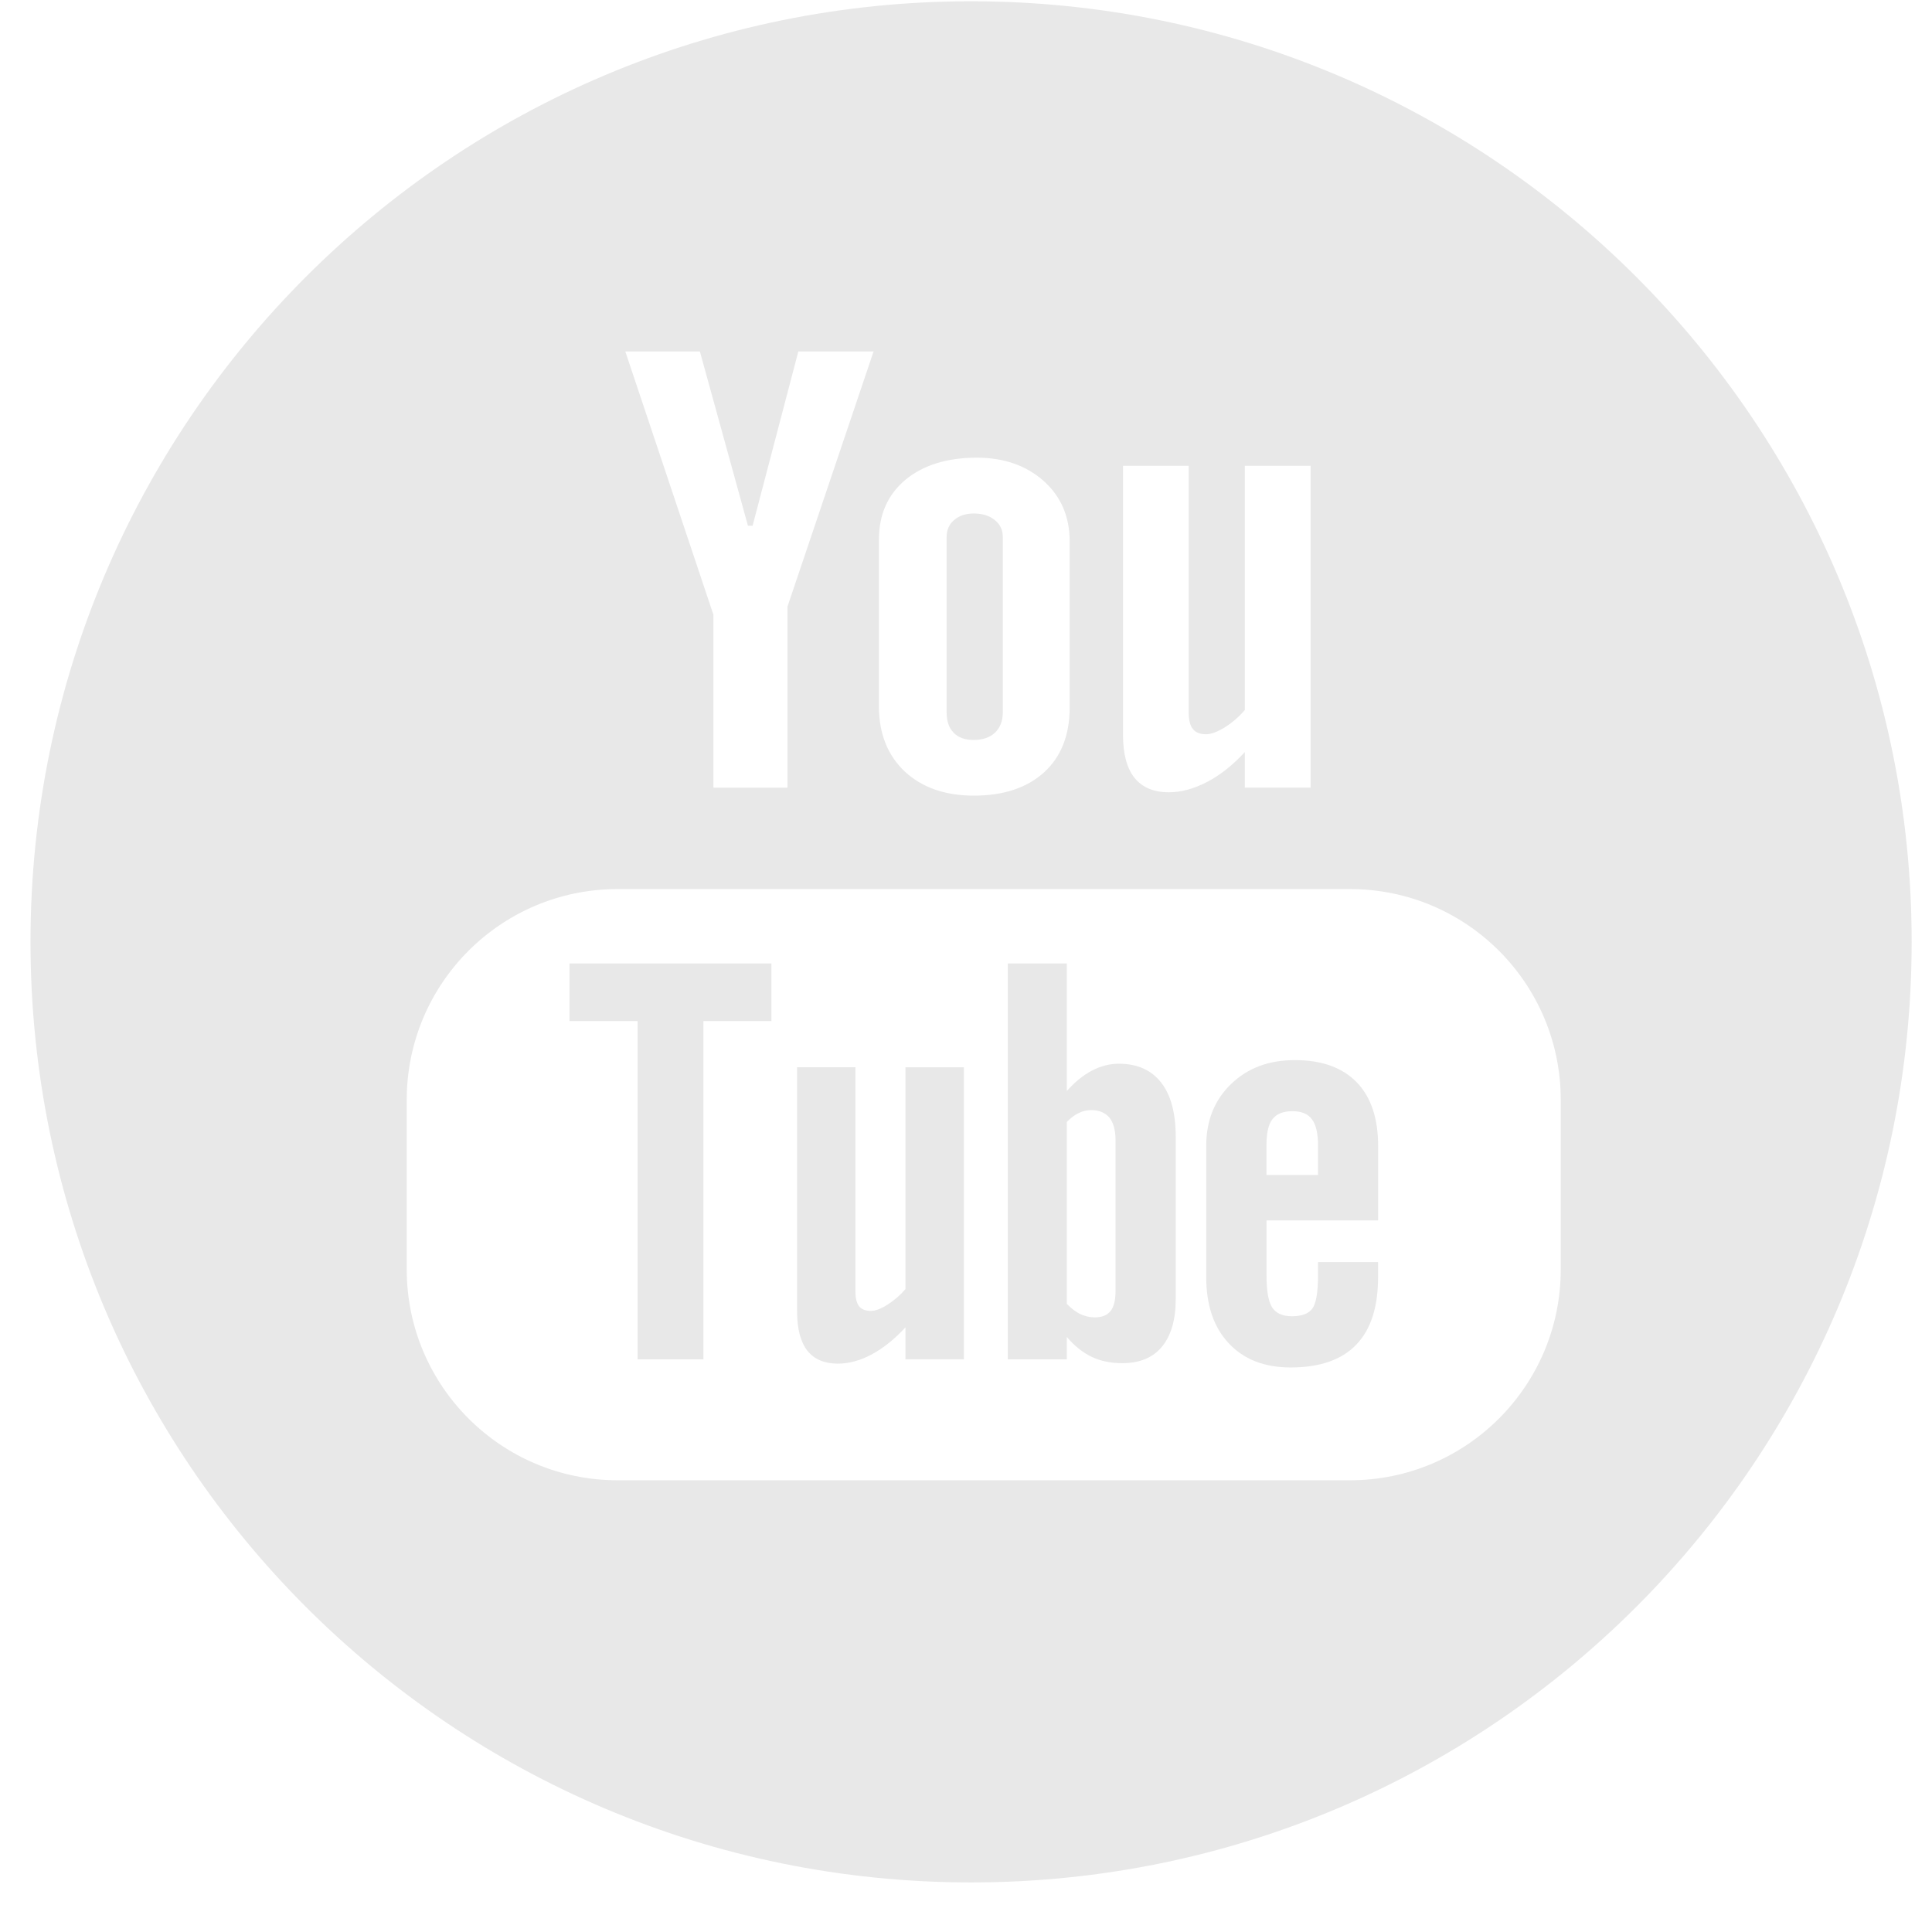
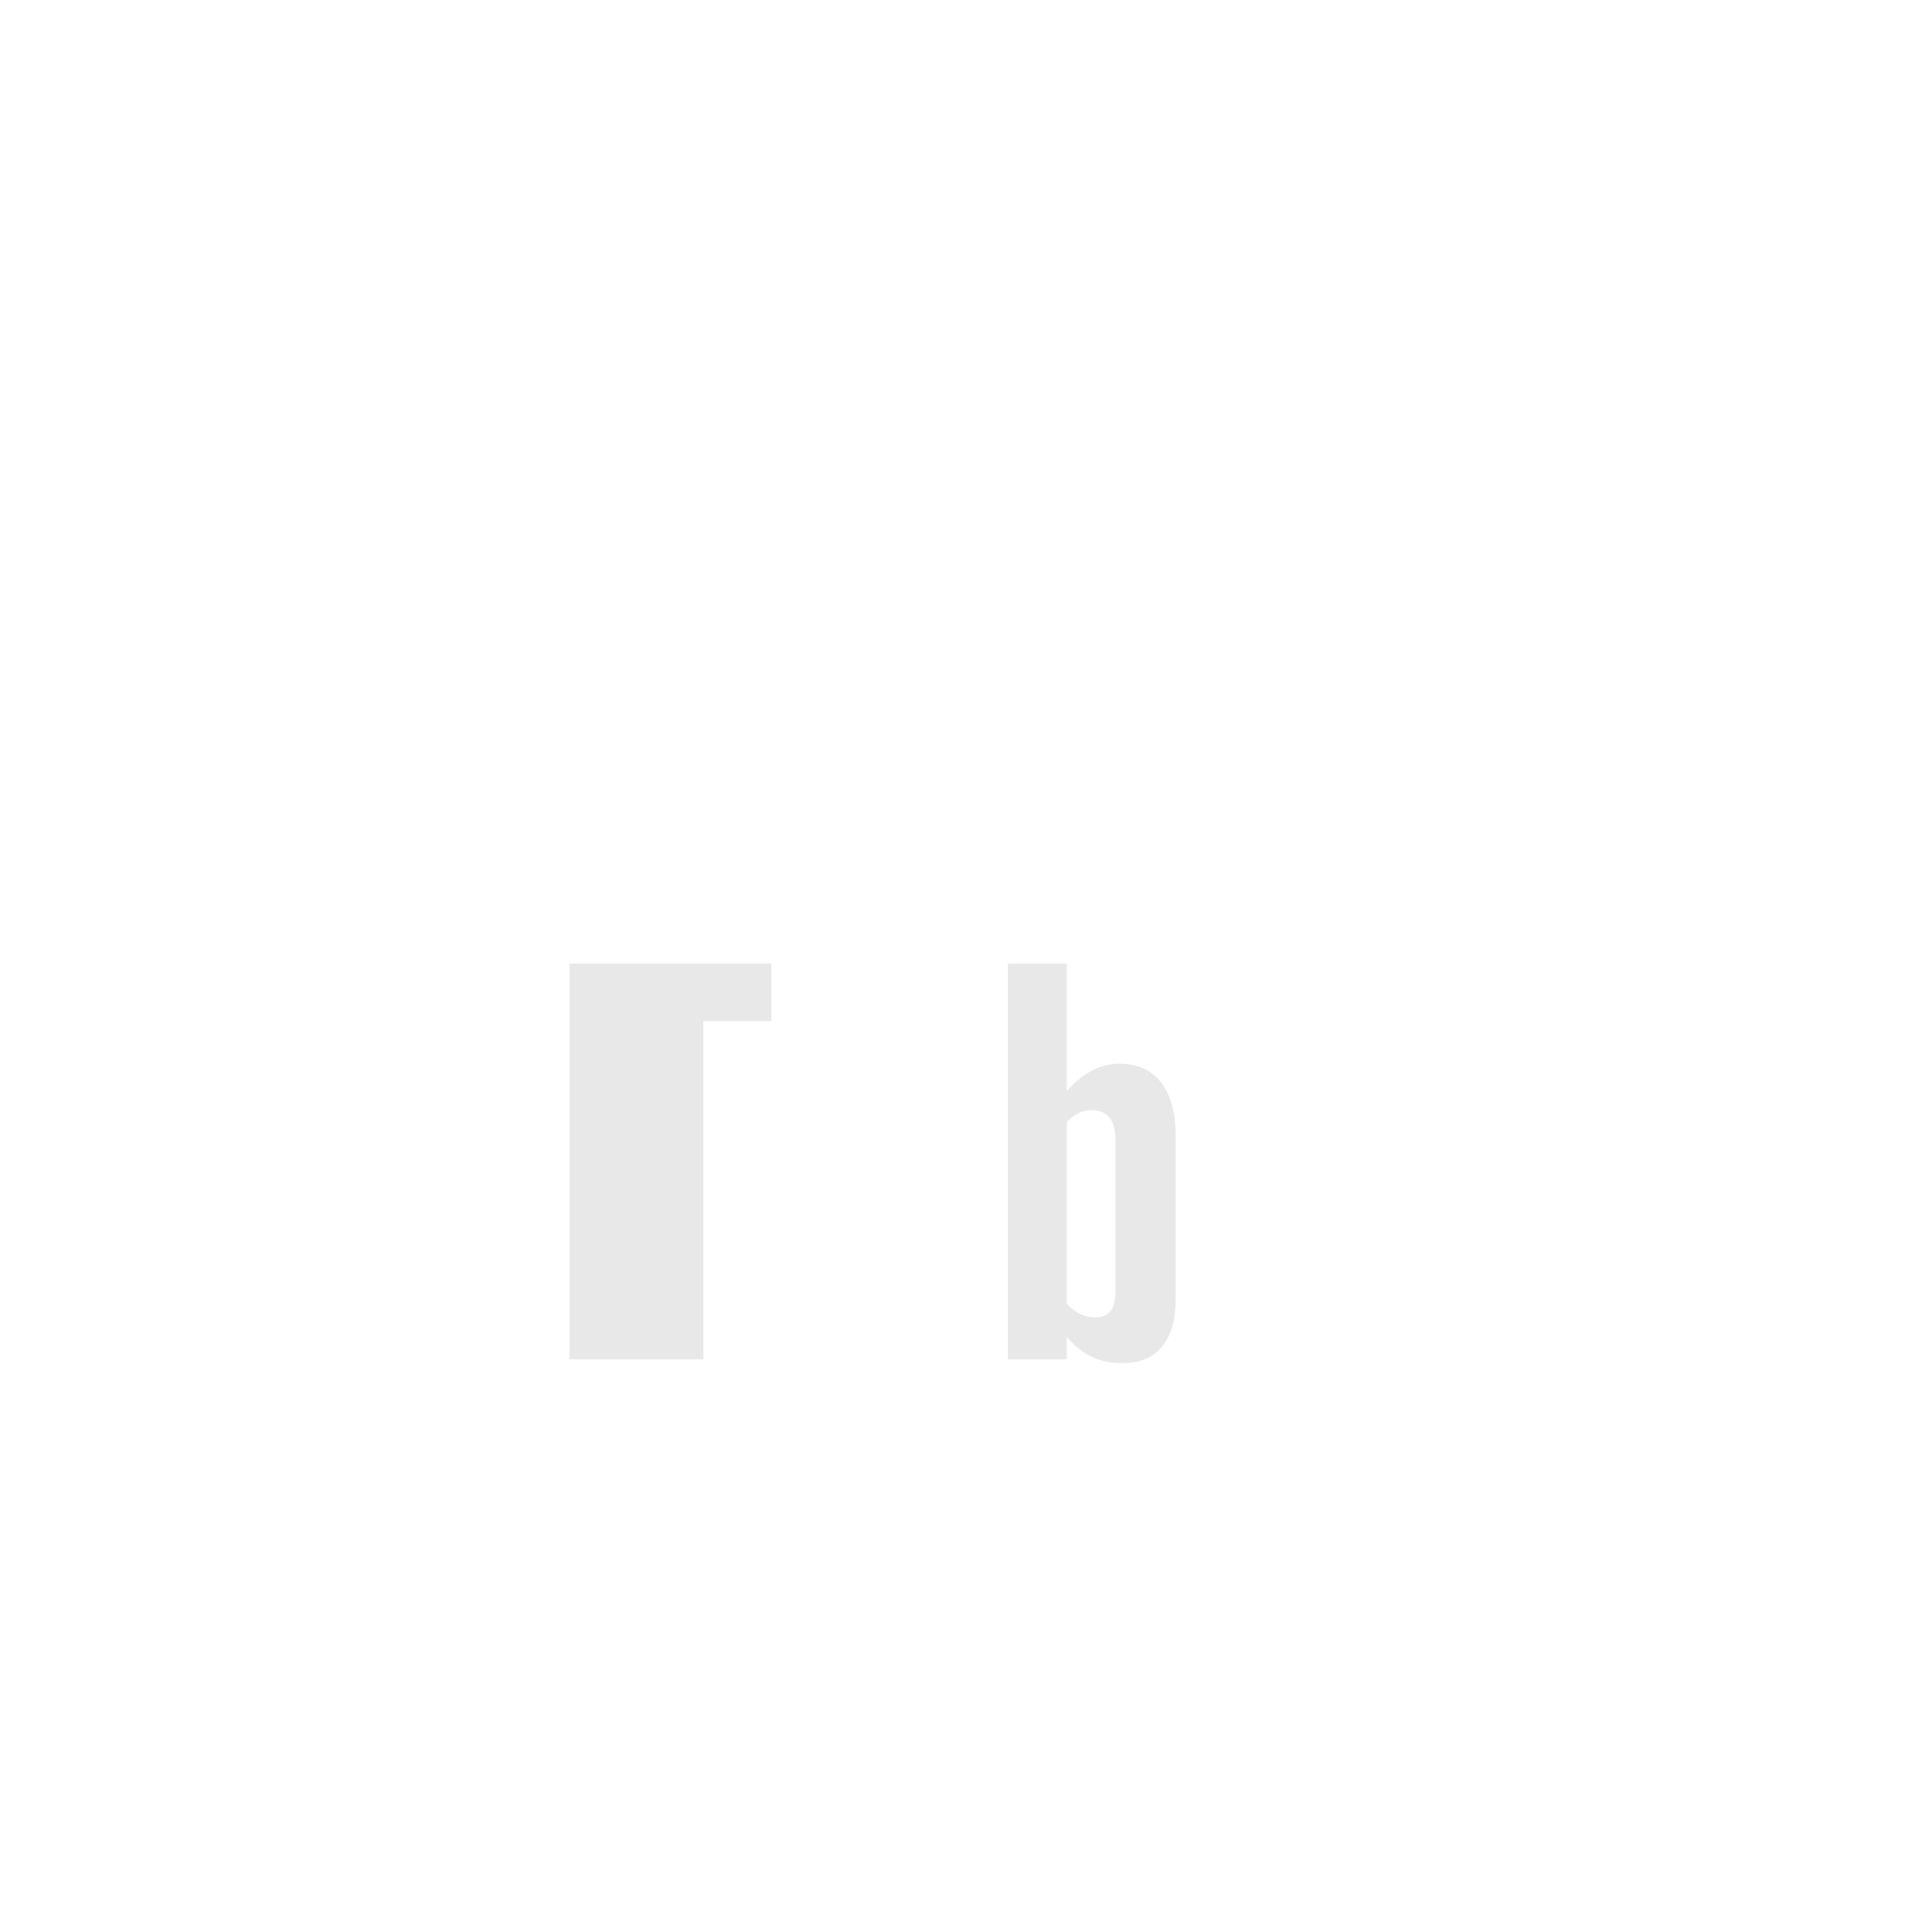
<svg xmlns="http://www.w3.org/2000/svg" width="38" height="38" viewBox="0 0 38 38" fill="none">
-   <path d="M11.201 20.083H12.541V26.737H13.835V20.083H15.173V18.95H11.201V20.083Z" fill="#E8E8E8" />
-   <path d="M19.15 14.554C19.326 14.554 19.466 14.507 19.569 14.412C19.672 14.313 19.724 14.18 19.724 14.011V10.563C19.724 10.425 19.672 10.312 19.566 10.229C19.46 10.142 19.322 10.1 19.15 10.1C18.993 10.1 18.866 10.142 18.766 10.229C18.667 10.312 18.619 10.426 18.619 10.563V14.011C18.619 14.184 18.665 14.318 18.757 14.412C18.848 14.507 18.98 14.554 19.15 14.554Z" fill="#E8E8E8" />
+   <path d="M11.201 20.083V26.737H13.835V20.083H15.173V18.95H11.201V20.083Z" fill="#E8E8E8" />
  <path d="M22.004 20.922C21.825 20.922 21.649 20.968 21.474 21.059C21.302 21.15 21.137 21.285 20.983 21.459V18.95H19.822V26.737H20.983V26.297C21.133 26.474 21.297 26.603 21.473 26.688C21.647 26.771 21.848 26.812 22.075 26.812C22.413 26.812 22.676 26.705 22.854 26.488C23.034 26.269 23.125 25.958 23.125 25.552V22.363C23.125 21.892 23.029 21.534 22.836 21.29C22.645 21.046 22.368 20.922 22.004 20.922ZM21.941 25.393C21.941 25.578 21.907 25.709 21.841 25.789C21.775 25.871 21.672 25.911 21.531 25.911C21.434 25.911 21.344 25.889 21.254 25.849C21.166 25.809 21.074 25.739 20.983 25.646V22.067C21.061 21.987 21.14 21.927 21.219 21.891C21.298 21.852 21.38 21.834 21.462 21.834C21.616 21.834 21.736 21.884 21.821 21.982C21.901 22.084 21.941 22.23 21.941 22.426V25.393Z" fill="#E8E8E8" />
-   <path d="M17.808 25.357C17.701 25.48 17.582 25.581 17.453 25.663C17.324 25.744 17.216 25.784 17.133 25.784C17.024 25.784 16.947 25.754 16.897 25.693C16.851 25.633 16.825 25.534 16.825 25.399V20.991H15.678V25.796C15.678 26.139 15.745 26.391 15.879 26.566C16.016 26.736 16.213 26.821 16.479 26.821C16.695 26.821 16.918 26.762 17.147 26.639C17.376 26.515 17.596 26.339 17.809 26.107V26.736H18.958V20.992H17.809V25.357H17.808Z" fill="#E8E8E8" />
-   <path d="M19.1 0.025C8.882 0.025 0.6 8.308 0.6 18.525C0.6 28.744 8.882 37.025 19.1 37.025C29.317 37.025 37.6 28.744 37.6 18.525C37.6 8.308 29.316 0.025 19.1 0.025ZM22.088 9.162H23.38V14.015C23.38 14.166 23.409 14.273 23.463 14.339C23.516 14.407 23.604 14.442 23.726 14.442C23.82 14.442 23.94 14.396 24.087 14.309C24.23 14.218 24.364 14.105 24.484 13.965V9.162H25.778V15.491H24.484V14.792C24.248 15.049 23.999 15.247 23.74 15.381C23.483 15.514 23.234 15.583 22.99 15.583C22.691 15.583 22.467 15.488 22.314 15.299C22.165 15.112 22.088 14.831 22.088 14.45V9.162ZM17.288 10.609C17.288 10.121 17.46 9.73 17.808 9.437C18.157 9.149 18.626 9.002 19.212 9.002C19.748 9.002 20.185 9.156 20.529 9.461C20.869 9.766 21.039 10.163 21.039 10.647V13.915C21.039 14.458 20.872 14.882 20.539 15.188C20.202 15.495 19.741 15.649 19.154 15.649C18.589 15.649 18.136 15.49 17.796 15.175C17.457 14.855 17.287 14.427 17.287 13.889V10.609H17.288ZM13.766 6.913L14.711 10.34H14.803L15.702 6.913H17.182L15.488 11.933V15.492H14.032V12.091L12.299 6.913H13.766V6.913ZM30.698 24.968C30.698 27.257 28.842 29.115 26.553 29.115H12.147C9.856 29.115 8 27.257 8 24.968V21.634C8 19.343 9.856 17.487 12.147 17.487H26.553C28.842 17.487 30.698 19.343 30.698 21.634V24.968Z" fill="#E8E8E8" />
-   <path d="M25.471 20.851C24.955 20.851 24.539 21.006 24.213 21.322C23.888 21.634 23.725 22.042 23.725 22.536V25.119C23.725 25.674 23.874 26.108 24.169 26.422C24.465 26.738 24.869 26.896 25.384 26.896C25.957 26.896 26.386 26.748 26.673 26.451C26.963 26.152 27.105 25.709 27.105 25.119V24.824H25.924V25.085C25.924 25.424 25.884 25.643 25.81 25.741C25.736 25.84 25.602 25.889 25.411 25.889C25.228 25.889 25.099 25.832 25.022 25.717C24.947 25.598 24.911 25.389 24.911 25.085V24.004H27.106V22.537C27.106 21.994 26.966 21.578 26.684 21.286C26.401 20.996 25.996 20.851 25.471 20.851ZM25.924 23.11H24.91V22.53C24.91 22.289 24.947 22.114 25.027 22.014C25.108 21.907 25.238 21.856 25.422 21.856C25.595 21.856 25.725 21.907 25.803 22.014C25.882 22.114 25.924 22.288 25.924 22.53V23.11H25.924Z" fill="#E8E8E8" />
</svg>